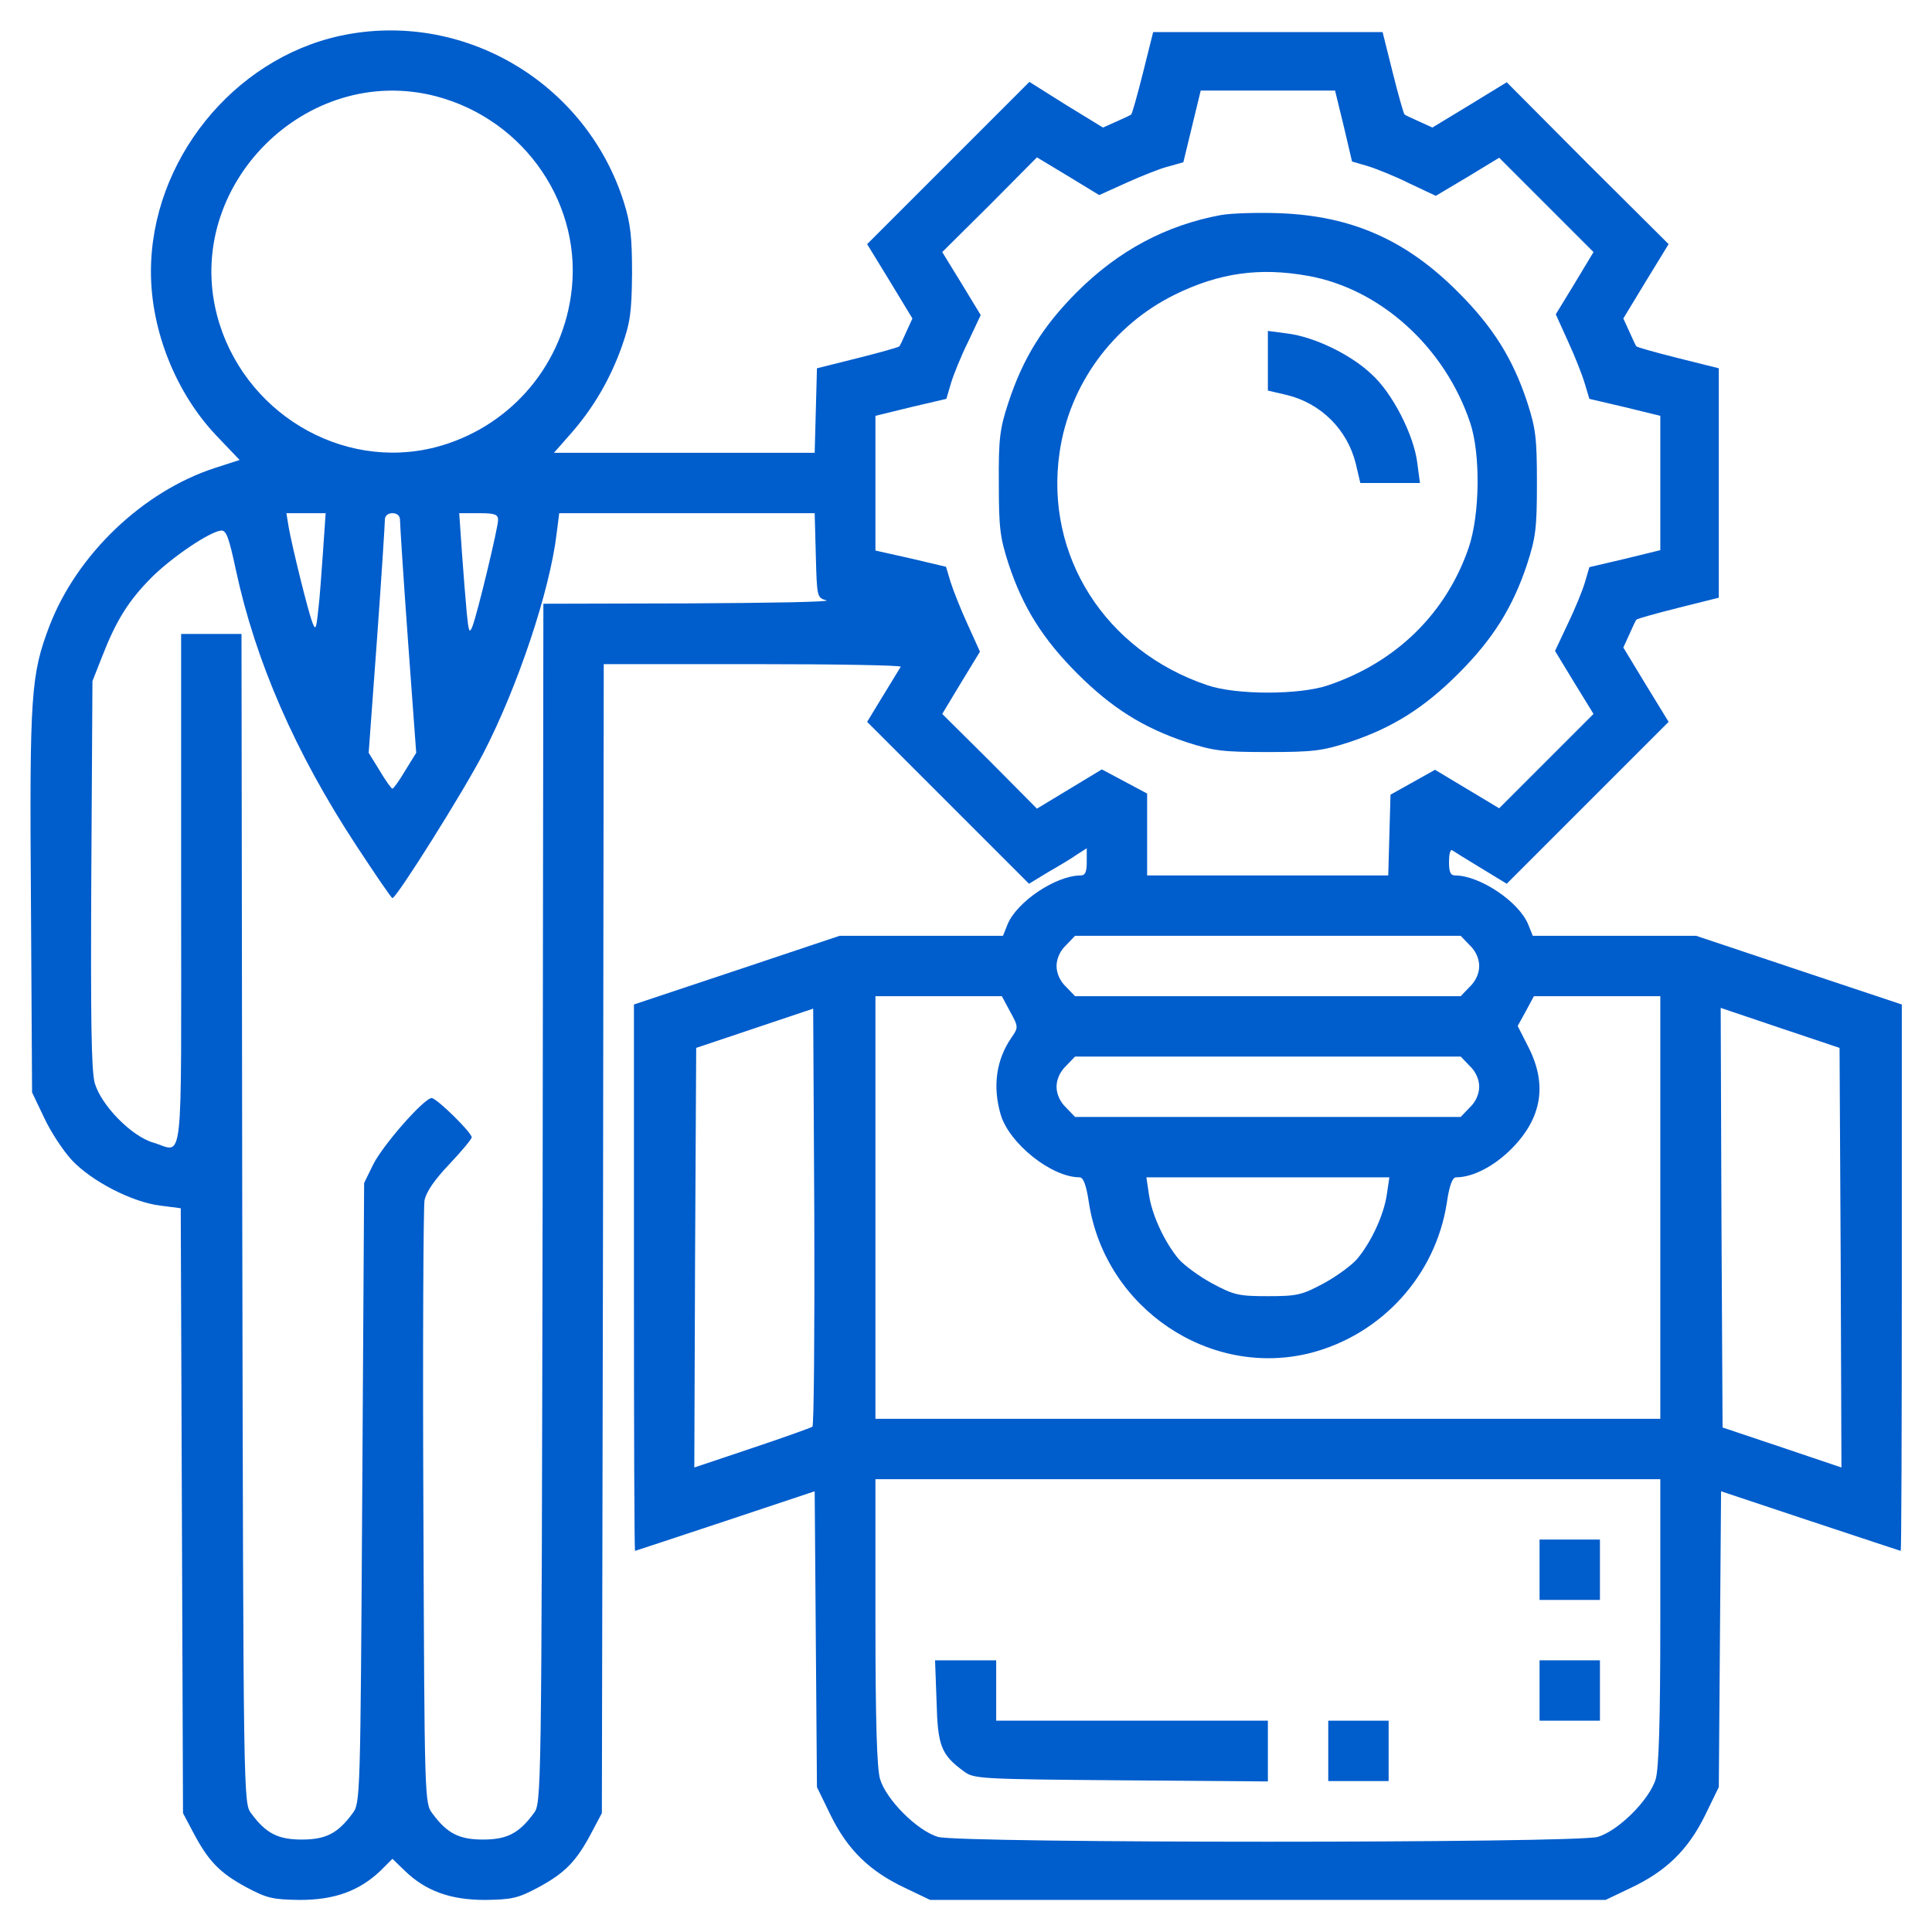
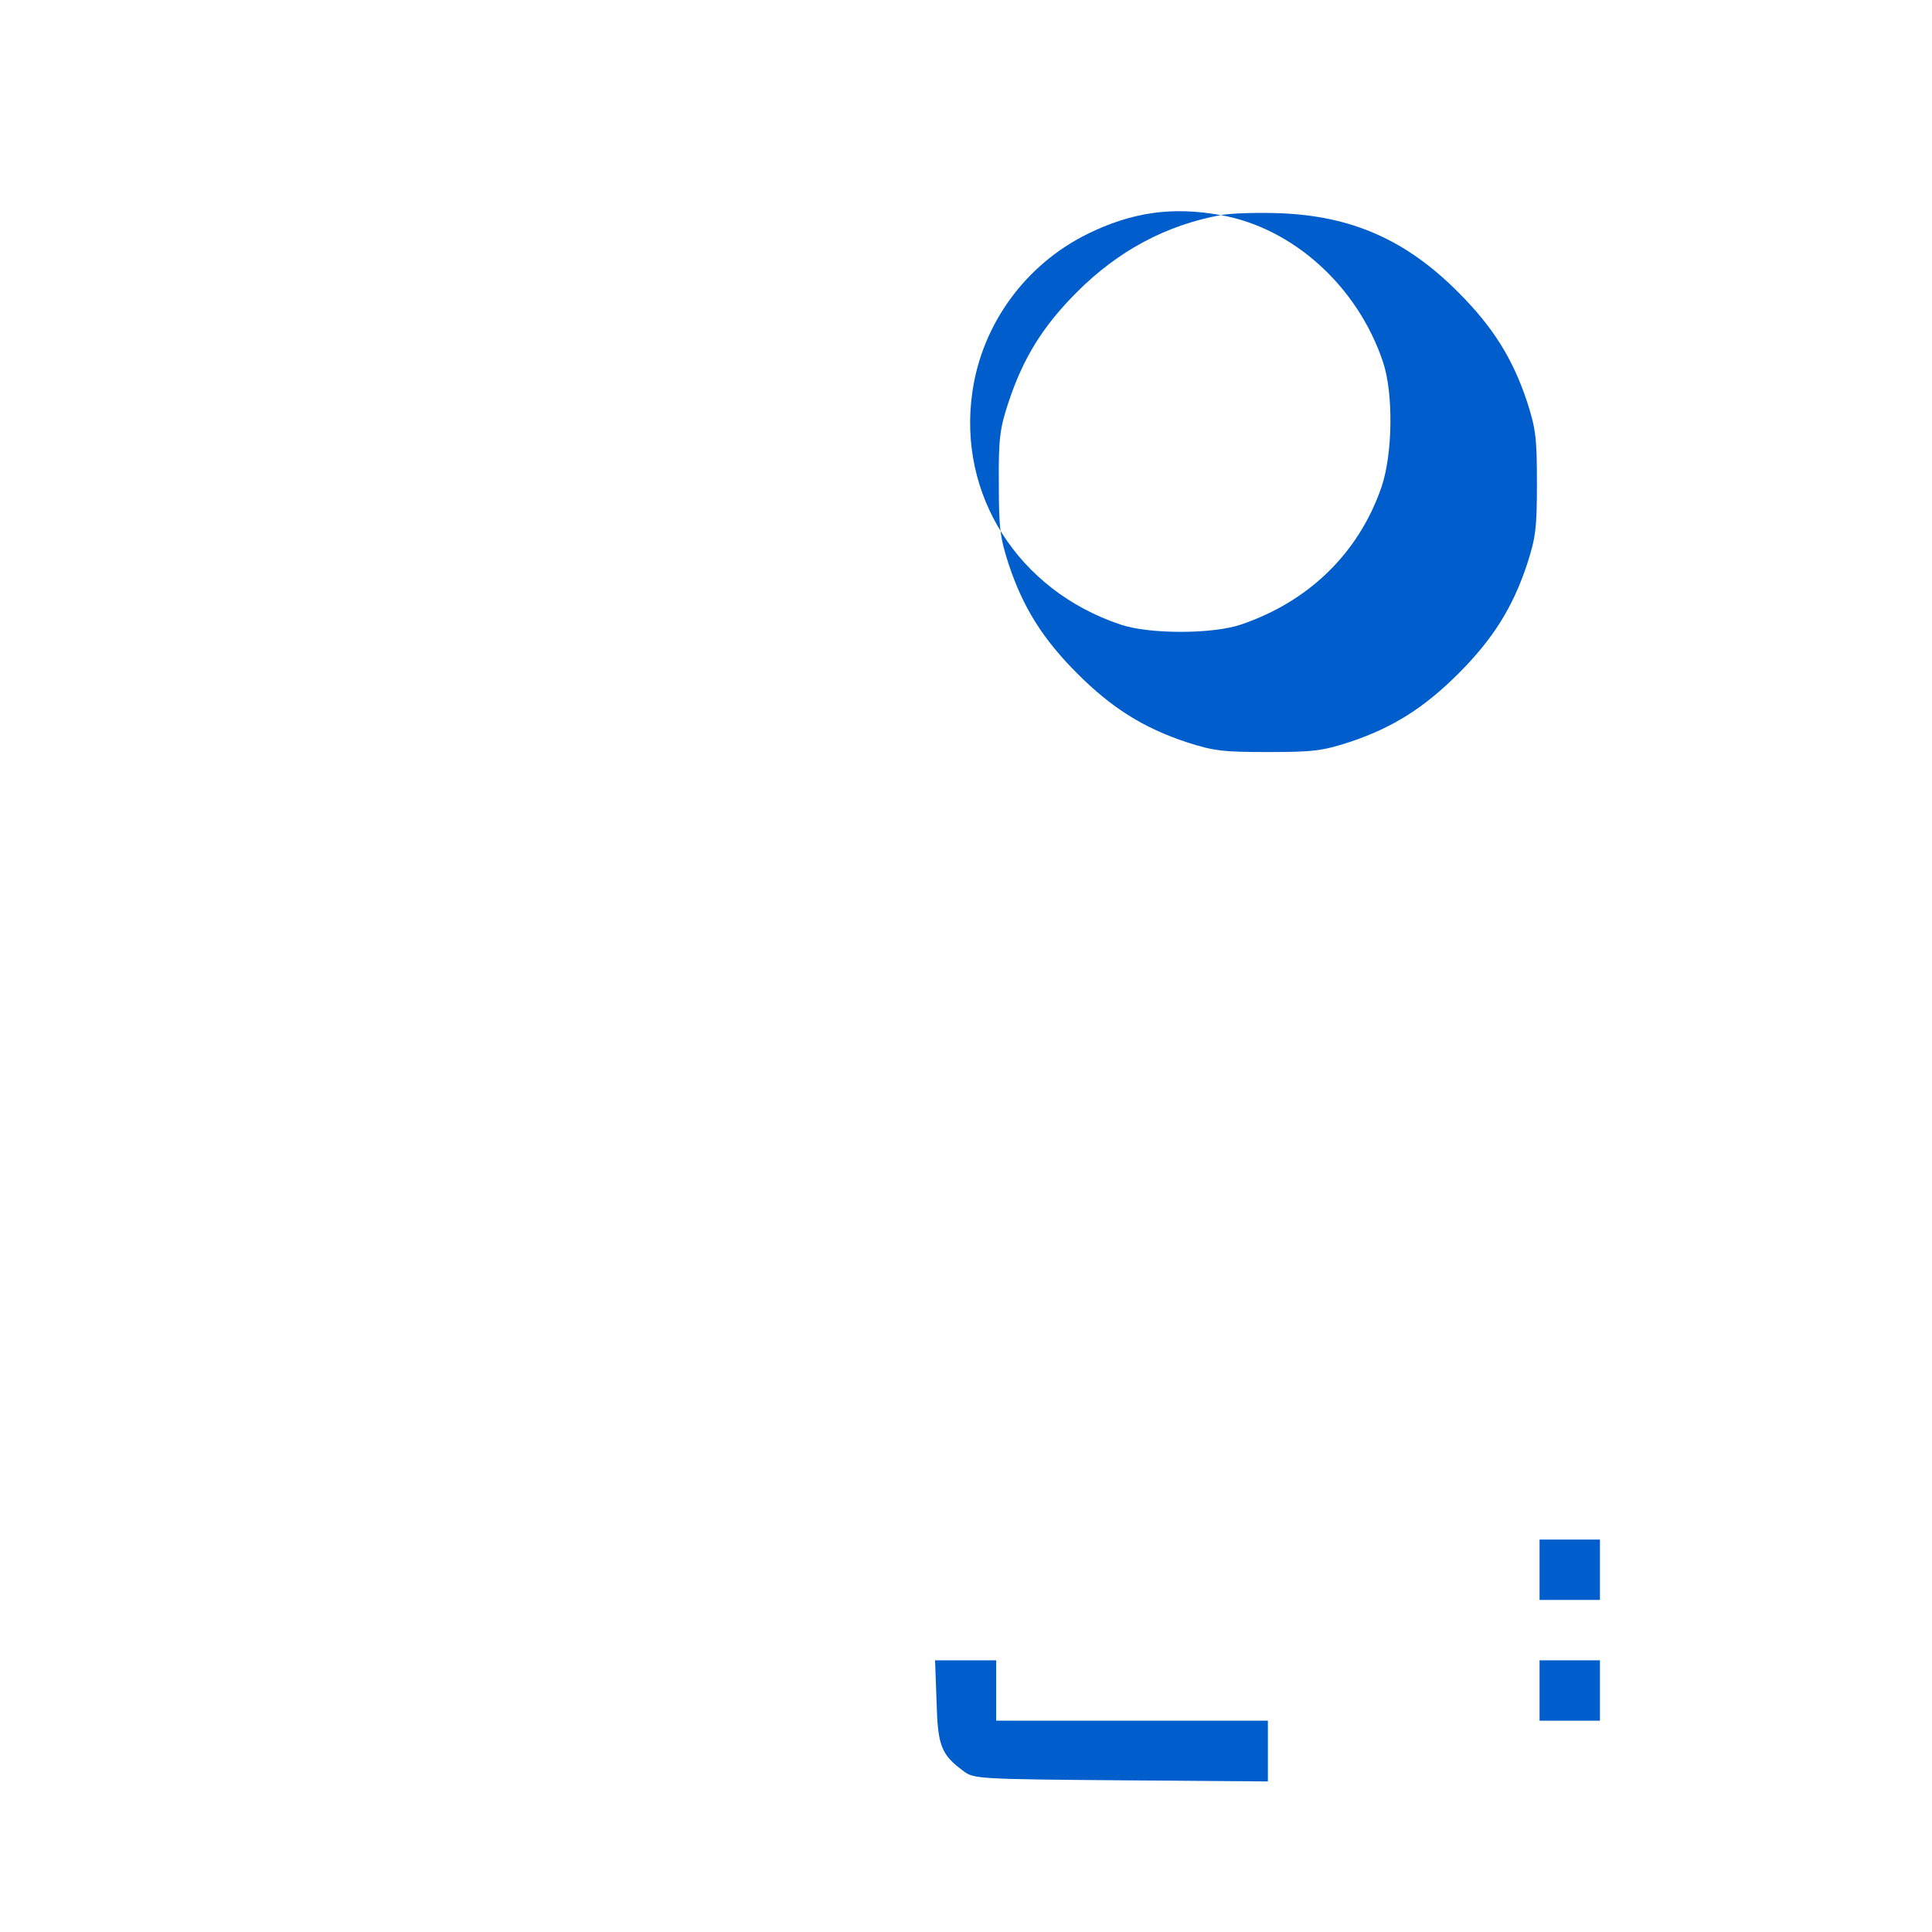
<svg xmlns="http://www.w3.org/2000/svg" version="1.0" width="512pt" height="512pt" viewBox="0 0 512 512" preserveAspectRatio="xMidYMid meet">
  <g transform="translate(0,512) scale(0.1,-0.1)" fill="#005dcc" stroke="none">
-     <path d="M901 5025 c-284 -62 -501 -332 -501 -625 0 -156 66 -321 173 -434 l62 -65 -65 -21 c-191 -62 -366 -229 -439 -419 -49 -129 -53 -180 -49 -731 l3 -505 32 -67 c17 -37 50 -87 73 -112 52 -56 160 -112 235 -121 l54 -7 3 -802 3 -801 27 -51 c40 -76 70 -107 140 -145 56 -30 71 -33 143 -34 92 0 157 24 213 77 l32 32 33 -32 c55 -53 120 -77 212 -77 72 1 87 4 143 34 70 38 100 69 140 145 l27 51 3 1522 2 1523 396 0 c217 0 393 -3 391 -7 -3 -5 -24 -39 -47 -77 l-42 -69 214 -214 215 -215 51 31 c28 16 63 37 77 47 l25 16 0 -36 c0 -27 -4 -36 -16 -36 -65 0 -169 -69 -194 -130 l-12 -30 -217 0 -216 0 -272 -91 -273 -91 0 -724 c0 -398 1 -724 3 -724 1 0 109 36 239 79 l237 79 3 -392 3 -392 37 -76 c45 -91 103 -147 196 -191 l67 -32 895 0 895 0 67 32 c93 44 151 100 196 191 l37 76 3 392 3 392 237 -79 c130 -43 238 -79 239 -79 2 0 3 326 3 724 l0 724 -273 91 -272 91 -216 0 -217 0 -12 30 c-25 61 -129 130 -194 130 -12 0 -16 9 -16 36 0 19 3 33 8 31 4 -3 38 -24 76 -47 l69 -42 214 214 215 215 -60 98 -60 99 16 35 c9 20 17 38 19 39 1 2 50 16 110 31 l108 27 0 304 0 304 -108 27 c-60 15 -109 29 -110 31 -2 1 -10 19 -19 39 l-16 35 60 99 60 98 -215 214 -214 215 -98 -60 -99 -60 -35 16 c-20 9 -38 17 -39 19 -2 1 -16 50 -31 110 l-27 108 -304 0 -304 0 -27 -108 c-15 -60 -29 -109 -31 -110 -1 -2 -19 -10 -39 -19 l-36 -16 -98 60 -97 61 -215 -215 -215 -215 60 -98 60 -99 -16 -35 c-9 -20 -17 -38 -19 -39 -1 -2 -50 -16 -110 -31 l-108 -27 -3 -112 -3 -112 -345 0 -346 0 44 50 c60 68 105 145 136 232 22 63 26 89 27 193 0 97 -4 133 -22 190 -101 318 -428 510 -752 440z m254 -160 c237 -62 393 -291 358 -529 -28 -194 -168 -351 -358 -401 -251 -65 -513 94 -580 350 -89 343 237 669 580 580z m2406 -79 l22 -94 41 -12 c23 -7 73 -27 111 -46 l70 -33 84 50 84 51 125 -125 125 -125 -50 -83 -50 -82 33 -73 c18 -39 38 -90 44 -111 l12 -40 94 -22 94 -23 0 -178 0 -178 -94 -23 -94 -22 -12 -41 c-7 -23 -27 -72 -46 -111 l-33 -70 51 -84 51 -83 -125 -125 -125 -125 -85 51 -85 51 -59 -33 -59 -33 -3 -107 -3 -107 -319 0 -320 0 0 109 0 108 -60 32 -60 32 -86 -52 -86 -52 -125 126 -126 125 50 83 50 82 -33 73 c-18 39 -38 90 -45 112 l-12 40 -93 22 -94 21 0 179 0 178 94 23 94 22 12 41 c7 23 27 73 46 111 l33 70 -51 84 -51 83 126 125 125 126 83 -50 82 -50 73 33 c40 18 90 38 111 43 l39 11 23 95 23 95 178 0 178 0 23 -94z m-2705 -1128 c-4 -57 -9 -128 -13 -158 -5 -48 -7 -51 -15 -30 -12 31 -54 202 -63 253 l-6 37 52 0 52 0 -7 -102z m204 85 c0 -10 9 -153 21 -318 l22 -300 -29 -47 c-16 -27 -31 -48 -34 -48 -3 0 -18 21 -34 48 l-29 47 22 300 c12 165 21 308 21 318 0 10 8 17 20 17 12 0 20 -7 20 -17z m260 -1 c0 -20 -54 -245 -68 -282 -8 -20 -10 -15 -15 35 -3 33 -9 106 -13 163 l-7 102 52 0 c42 0 51 -3 51 -18z m842 -94 c3 -110 3 -112 28 -119 14 -4 -149 -7 -362 -8 l-388 -1 -2 -1589 c-3 -1588 -3 -1590 -24 -1617 -39 -53 -71 -69 -134 -69 -63 0 -95 16 -134 69 -21 27 -21 38 -24 809 -2 430 0 797 3 816 5 23 26 54 66 96 32 34 59 66 59 71 0 13 -93 104 -106 104 -20 0 -129 -124 -155 -176 l-24 -49 -5 -822 c-5 -810 -5 -822 -26 -849 -39 -53 -71 -69 -134 -69 -63 0 -95 16 -134 69 -21 27 -21 30 -24 1577 l-2 1549 -80 0 -80 0 0 -680 c0 -761 8 -692 -74 -668 -58 17 -138 99 -155 158 -9 34 -11 169 -9 555 l3 510 26 66 c37 95 70 148 132 210 56 55 153 120 183 123 14 1 21 -20 39 -104 52 -242 157 -484 320 -732 50 -76 92 -138 95 -138 11 0 188 282 241 384 91 176 176 430 194 581 l7 55 339 0 338 0 3 -112z m1733 -1033 c16 -15 25 -36 25 -55 0 -19 -9 -40 -25 -55 l-24 -25 -511 0 -511 0 -24 25 c-16 15 -25 36 -25 55 0 19 9 40 25 55 l24 25 511 0 511 0 24 -25z m-1218 -176 c22 -40 22 -42 4 -68 -41 -59 -51 -130 -29 -205 23 -77 135 -166 209 -166 10 0 18 -21 25 -69 44 -279 321 -465 589 -396 187 49 329 205 359 396 7 48 15 69 25 69 44 0 100 29 146 75 81 81 96 170 46 269 l-29 57 22 40 21 39 168 0 167 0 0 -560 0 -560 -1040 0 -1040 0 0 560 0 560 168 0 167 0 22 -41z m-524 -1100 c-5 -3 -77 -29 -161 -57 l-152 -51 2 556 3 556 155 52 155 52 3 -551 c1 -302 -1 -553 -5 -557z m2725 448 l2 -556 -157 53 -158 53 -3 556 -2 556 157 -53 158 -53 3 -556z m-983 508 c16 -15 25 -36 25 -55 0 -19 -9 -40 -25 -55 l-24 -25 -511 0 -511 0 -24 25 c-16 15 -25 36 -25 55 0 19 9 40 25 55 l24 25 511 0 511 0 24 -25z m-220 -342 c-8 -53 -41 -125 -79 -170 -14 -16 -53 -45 -88 -64 -58 -31 -70 -34 -148 -34 -78 0 -90 3 -148 34 -35 19 -74 48 -88 64 -38 45 -71 117 -79 170 l-7 47 322 0 322 0 -7 -47z m725 -1129 c0 -267 -4 -389 -12 -418 -16 -55 -99 -138 -154 -154 -59 -17 -1689 -17 -1748 0 -55 16 -138 99 -154 154 -8 29 -12 151 -12 418 l0 376 1040 0 1040 0 0 -376z" />
-     <path d="M3235 4550 c-145 -27 -271 -94 -381 -204 -90 -90 -143 -175 -182 -294 -22 -67 -26 -94 -25 -212 0 -119 3 -144 26 -215 38 -115 91 -199 182 -290 91 -91 175 -144 290 -182 71 -23 96 -26 215 -26 119 0 144 3 215 26 115 38 199 91 290 182 91 91 144 175 182 290 23 71 26 96 26 215 0 119 -3 144 -26 215 -38 115 -91 199 -182 290 -139 140 -284 203 -475 210 -58 2 -127 0 -155 -5z m231 -161 c192 -34 363 -189 430 -389 28 -83 26 -244 -4 -332 -60 -174 -192 -303 -372 -364 -76 -26 -244 -26 -320 0 -271 91 -432 344 -392 617 26 180 141 337 305 418 118 58 225 73 353 50z" />
-     <path d="M3360 4164 l0 -79 51 -12 c90 -22 160 -92 182 -182 l12 -51 79 0 79 0 -7 53 c-9 74 -66 186 -122 236 -55 52 -151 98 -221 107 l-53 7 0 -79z" />
+     <path d="M3235 4550 c-145 -27 -271 -94 -381 -204 -90 -90 -143 -175 -182 -294 -22 -67 -26 -94 -25 -212 0 -119 3 -144 26 -215 38 -115 91 -199 182 -290 91 -91 175 -144 290 -182 71 -23 96 -26 215 -26 119 0 144 3 215 26 115 38 199 91 290 182 91 91 144 175 182 290 23 71 26 96 26 215 0 119 -3 144 -26 215 -38 115 -91 199 -182 290 -139 140 -284 203 -475 210 -58 2 -127 0 -155 -5z c192 -34 363 -189 430 -389 28 -83 26 -244 -4 -332 -60 -174 -192 -303 -372 -364 -76 -26 -244 -26 -320 0 -271 91 -432 344 -392 617 26 180 141 337 305 418 118 58 225 73 353 50z" />
    <path d="M4080 960 l0 -80 80 0 80 0 0 80 0 80 -80 0 -80 0 0 -80z" />
    <path d="M2482 611 c3 -118 12 -141 72 -185 26 -20 41 -21 417 -24 l389 -3 0 81 0 80 -360 0 -360 0 0 80 0 80 -81 0 -81 0 4 -109z" />
    <path d="M4080 640 l0 -80 80 0 80 0 0 80 0 80 -80 0 -80 0 0 -80z" />
-     <path d="M3520 480 l0 -80 80 0 80 0 0 80 0 80 -80 0 -80 0 0 -80z" />
  </g>
</svg>